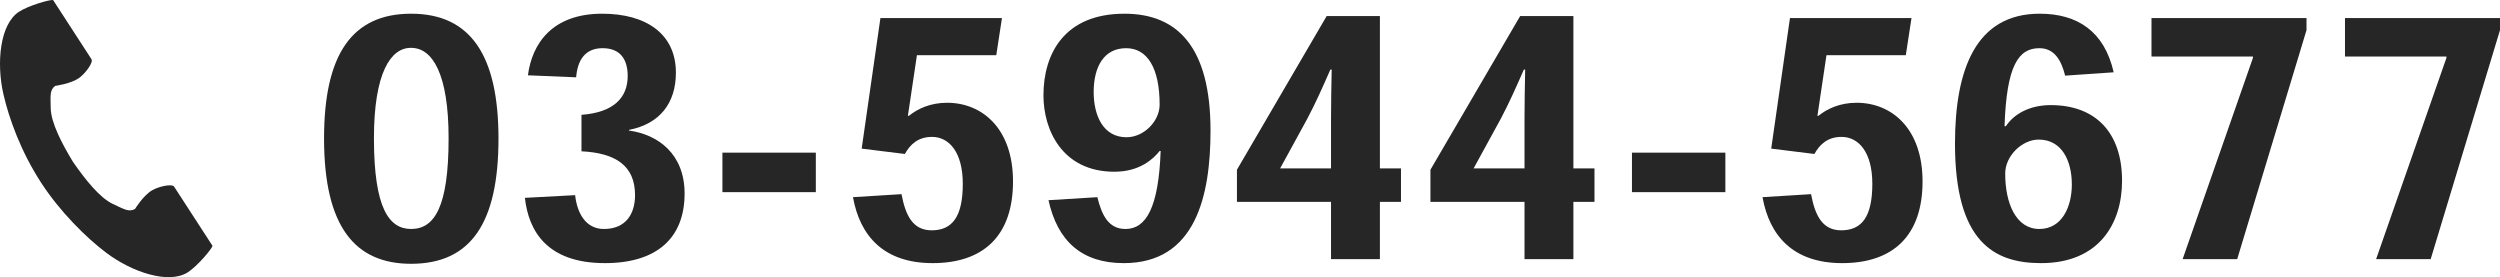
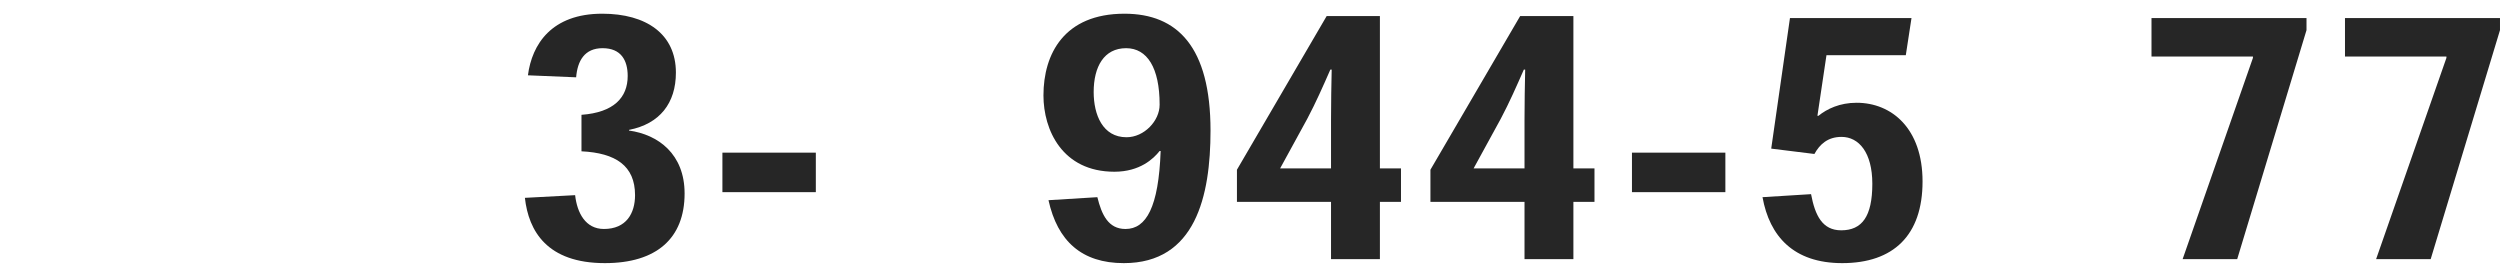
<svg xmlns="http://www.w3.org/2000/svg" id="uuid-a869a114-9a69-465d-8fce-c0cd53e5216a" width="338.749" height="37.556" viewBox="0 0 338.749 37.556">
-   <path d="M2.575,1.591C-.006,3.264-.513,8.496.462,12.759c.76,3.322,2.372,7.776,5.092,11.97,2.559,3.945,6.13,7.484,8.852,9.529,3.494,2.628,8.48,4.302,11.059,2.627,1.304-.848,3.244-3.159,3.332-3.574,0,0-1.137-1.752-1.388-2.136l-3.812-5.879c-.283-.436-2.06-.037-2.96.475-1.218.689-2.34,2.542-2.34,2.542-.834.48-1.533,0-2.993-.672-1.797-.827-3.815-3.394-5.422-5.719-1.467-2.414-2.987-5.303-3.01-7.28-.017-1.609-.172-2.444.608-3.007,0,0,2.148-.271,3.275-1.1.834-.615,1.922-2.074,1.639-2.513l-3.812-5.879C8.334,1.761,7.197.006,7.197.006c-.416-.086-3.317.738-4.622,1.585Z" style="fill:#262626;" />
-   <path d="M43.91,18.732c0-11.386,3.811-16.875,11.794-16.875,8.075,0,11.841,5.67,11.841,16.921,0,11.341-3.675,16.966-11.841,16.966-7.575,0-11.794-4.99-11.794-16.966v-.046ZM55.659,6.484c-2.722,0-4.99,3.402-4.99,12.248,0,9.481,2.042,12.294,5.035,12.294,3.176,0,5.081-2.994,5.081-12.294,0-8.71-2.177-12.248-5.081-12.248h-.045Z" style="fill:#262626;" />
  <path d="M78.791,15.557c4.4-.318,6.261-2.359,6.261-5.262,0-2.132-.907-3.766-3.402-3.766-2.45,0-3.402,1.724-3.584,3.947l-6.532-.272c.544-4.219,3.221-8.347,10.07-8.347,5.988,0,9.98,2.767,9.98,7.984,0,4.128-2.178,6.941-6.351,7.758v.091c3.946.544,7.53,3.175,7.53,8.528,0,6.079-3.811,9.436-10.797,9.436-7.848,0-10.343-4.354-10.842-8.846l6.805-.363c.271,2.404,1.406,4.582,3.901,4.582,3.039,0,4.219-2.132,4.219-4.582,0-3.992-2.632-5.716-7.259-5.942v-4.945Z" style="fill:#262626;" />
  <path d="M110.544,20.684v5.353h-12.657v-5.353h12.657Z" style="fill:#262626;" />
-   <path d="M119.297,2.447h16.468l-.771,5.036h-10.751l-1.225,8.211h.136c1.18-.953,2.903-1.77,5.172-1.77,4.763,0,8.937,3.493,8.937,10.661,0,7.303-3.947,11.068-10.888,11.068-6.578,0-9.844-3.629-10.797-8.937l6.578-.408c.544,2.903,1.542,4.899,4.083,4.899,2.812,0,4.219-1.86,4.219-6.306,0-4.219-1.814-6.352-4.174-6.352-1.859,0-2.948.998-3.674,2.314l-5.853-.726,2.54-17.692Z" style="fill:#262626;" />
  <path d="M157.128,20.457c-.816,1.043-2.676,2.812-6.124,2.812-7.076,0-9.617-5.67-9.617-10.343,0-5.625,2.812-11.069,10.979-11.069,7.167,0,11.658,4.491,11.658,15.833,0,8.891-2.041,17.964-11.749,17.964-5.716,0-8.982-2.994-10.207-8.528l6.623-.408c.59,2.404,1.497,4.31,3.811,4.31,2.812,0,4.491-2.949,4.764-10.57h-.137ZM157.128,14.151c0-4.945-1.678-7.622-4.536-7.622-2.994,0-4.4,2.495-4.4,5.943,0,3.084,1.225,6.124,4.446,6.124,2.404,0,4.49-2.223,4.49-4.4v-.045Z" style="fill:#262626;" />
  <path d="M179.763,2.175h7.213v20.641h2.857v4.536h-2.857v7.758h-6.623v-7.758h-12.748v-4.354l12.158-20.822ZM180.353,22.815v-6.578c0-2.268.045-4.718.09-6.805h-.181c-.998,2.269-1.951,4.446-3.131,6.669l-3.674,6.714h6.896Z" style="fill:#262626;" />
  <path d="M205.981,2.175h7.213v20.641h2.857v4.536h-2.857v7.758h-6.623v-7.758h-12.748v-4.354l12.158-20.822ZM206.571,22.815v-6.578c0-2.268.045-4.718.09-6.805h-.181c-.998,2.269-1.951,4.446-3.131,6.669l-3.674,6.714h6.896Z" style="fill:#262626;" />
  <path d="M233.787,20.684v5.353h-12.657v-5.353h12.657Z" style="fill:#262626;" />
  <path d="M242.539,2.447h16.468l-.771,5.036h-10.751l-1.225,8.211h.136c1.18-.953,2.903-1.77,5.172-1.77,4.763,0,8.937,3.493,8.937,10.661,0,7.303-3.947,11.068-10.888,11.068-6.578,0-9.844-3.629-10.797-8.937l6.578-.408c.544,2.903,1.542,4.899,4.083,4.899,2.812,0,4.219-1.86,4.219-6.306,0-4.219-1.814-6.352-4.174-6.352-1.859,0-2.948.998-3.674,2.314l-5.853-.726,2.54-17.692Z" style="fill:#262626;" />
-   <path d="M271.797,17.1c1.043-1.588,3.13-2.858,6.079-2.858,6.033,0,9.662,3.675,9.662,10.253,0,5.761-3.085,11.159-10.979,11.159-6.396,0-11.658-2.903-11.658-16.195,0-10.026,2.812-17.602,11.478-17.602,5.08,0,8.755,2.359,10.025,7.939l-6.578.454c-.499-1.996-1.406-3.72-3.493-3.72-2.812,0-4.445,2.314-4.718,10.57h.182ZM271.706,23.541c0,3.992,1.451,7.485,4.627,7.485,3.085,0,4.4-3.04,4.4-6.033,0-3.221-1.361-6.079-4.491-6.079-2.268,0-4.536,2.223-4.536,4.582v.045Z" style="fill:#262626;" />
  <path d="M312.532,4.08l-9.391,31.029h-7.395l9.526-27.264v-.182h-13.745V2.447h21.004v1.633Z" style="fill:#262626;" />
  <path d="M338.749,4.08l-9.391,31.029h-7.395l9.526-27.264v-.182h-13.745V2.447h21.004v1.633Z" style="fill:#262626;" />
</svg>